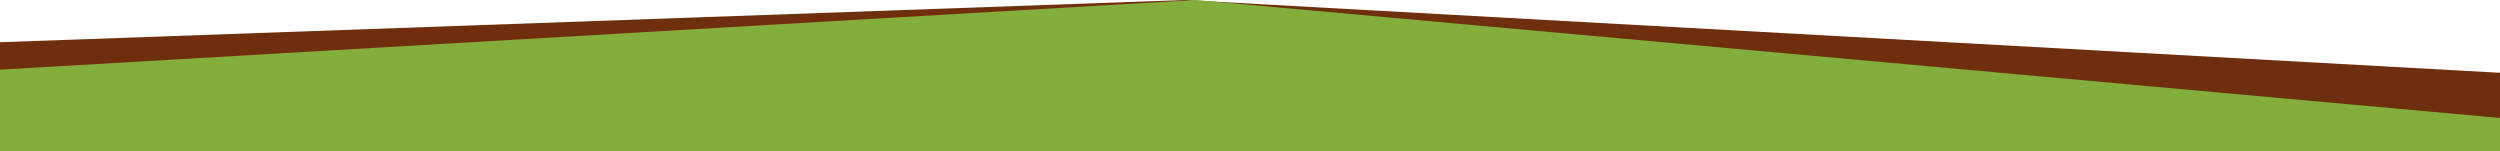
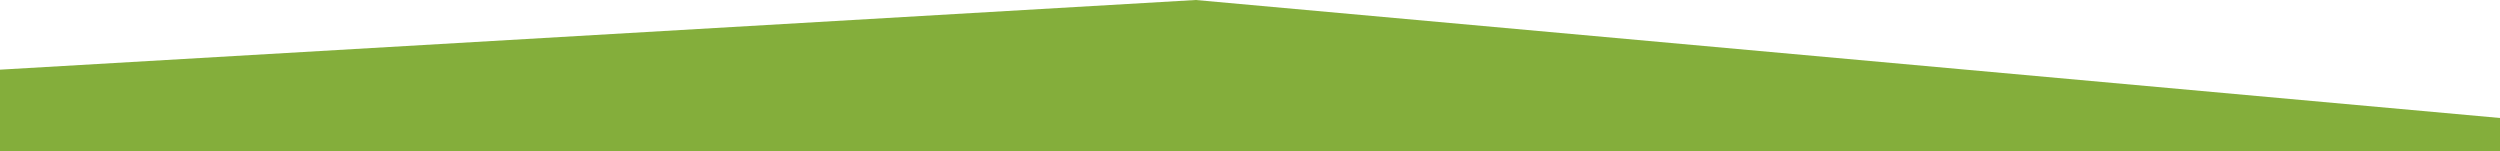
<svg xmlns="http://www.w3.org/2000/svg" width="1440" height="87" viewBox="0 0 1440 87" fill="none">
-   <path d="M682.287 0L1600 50.776L1600 70L-159 70L-159 29.979L682.287 0Z" fill="#6F2F0E" />
  <path d="M688.717 0L1440 67.961L1440 87L0 87L4.09785e-06 40.126L688.717 0Z" fill="#84AE3B" />
</svg>